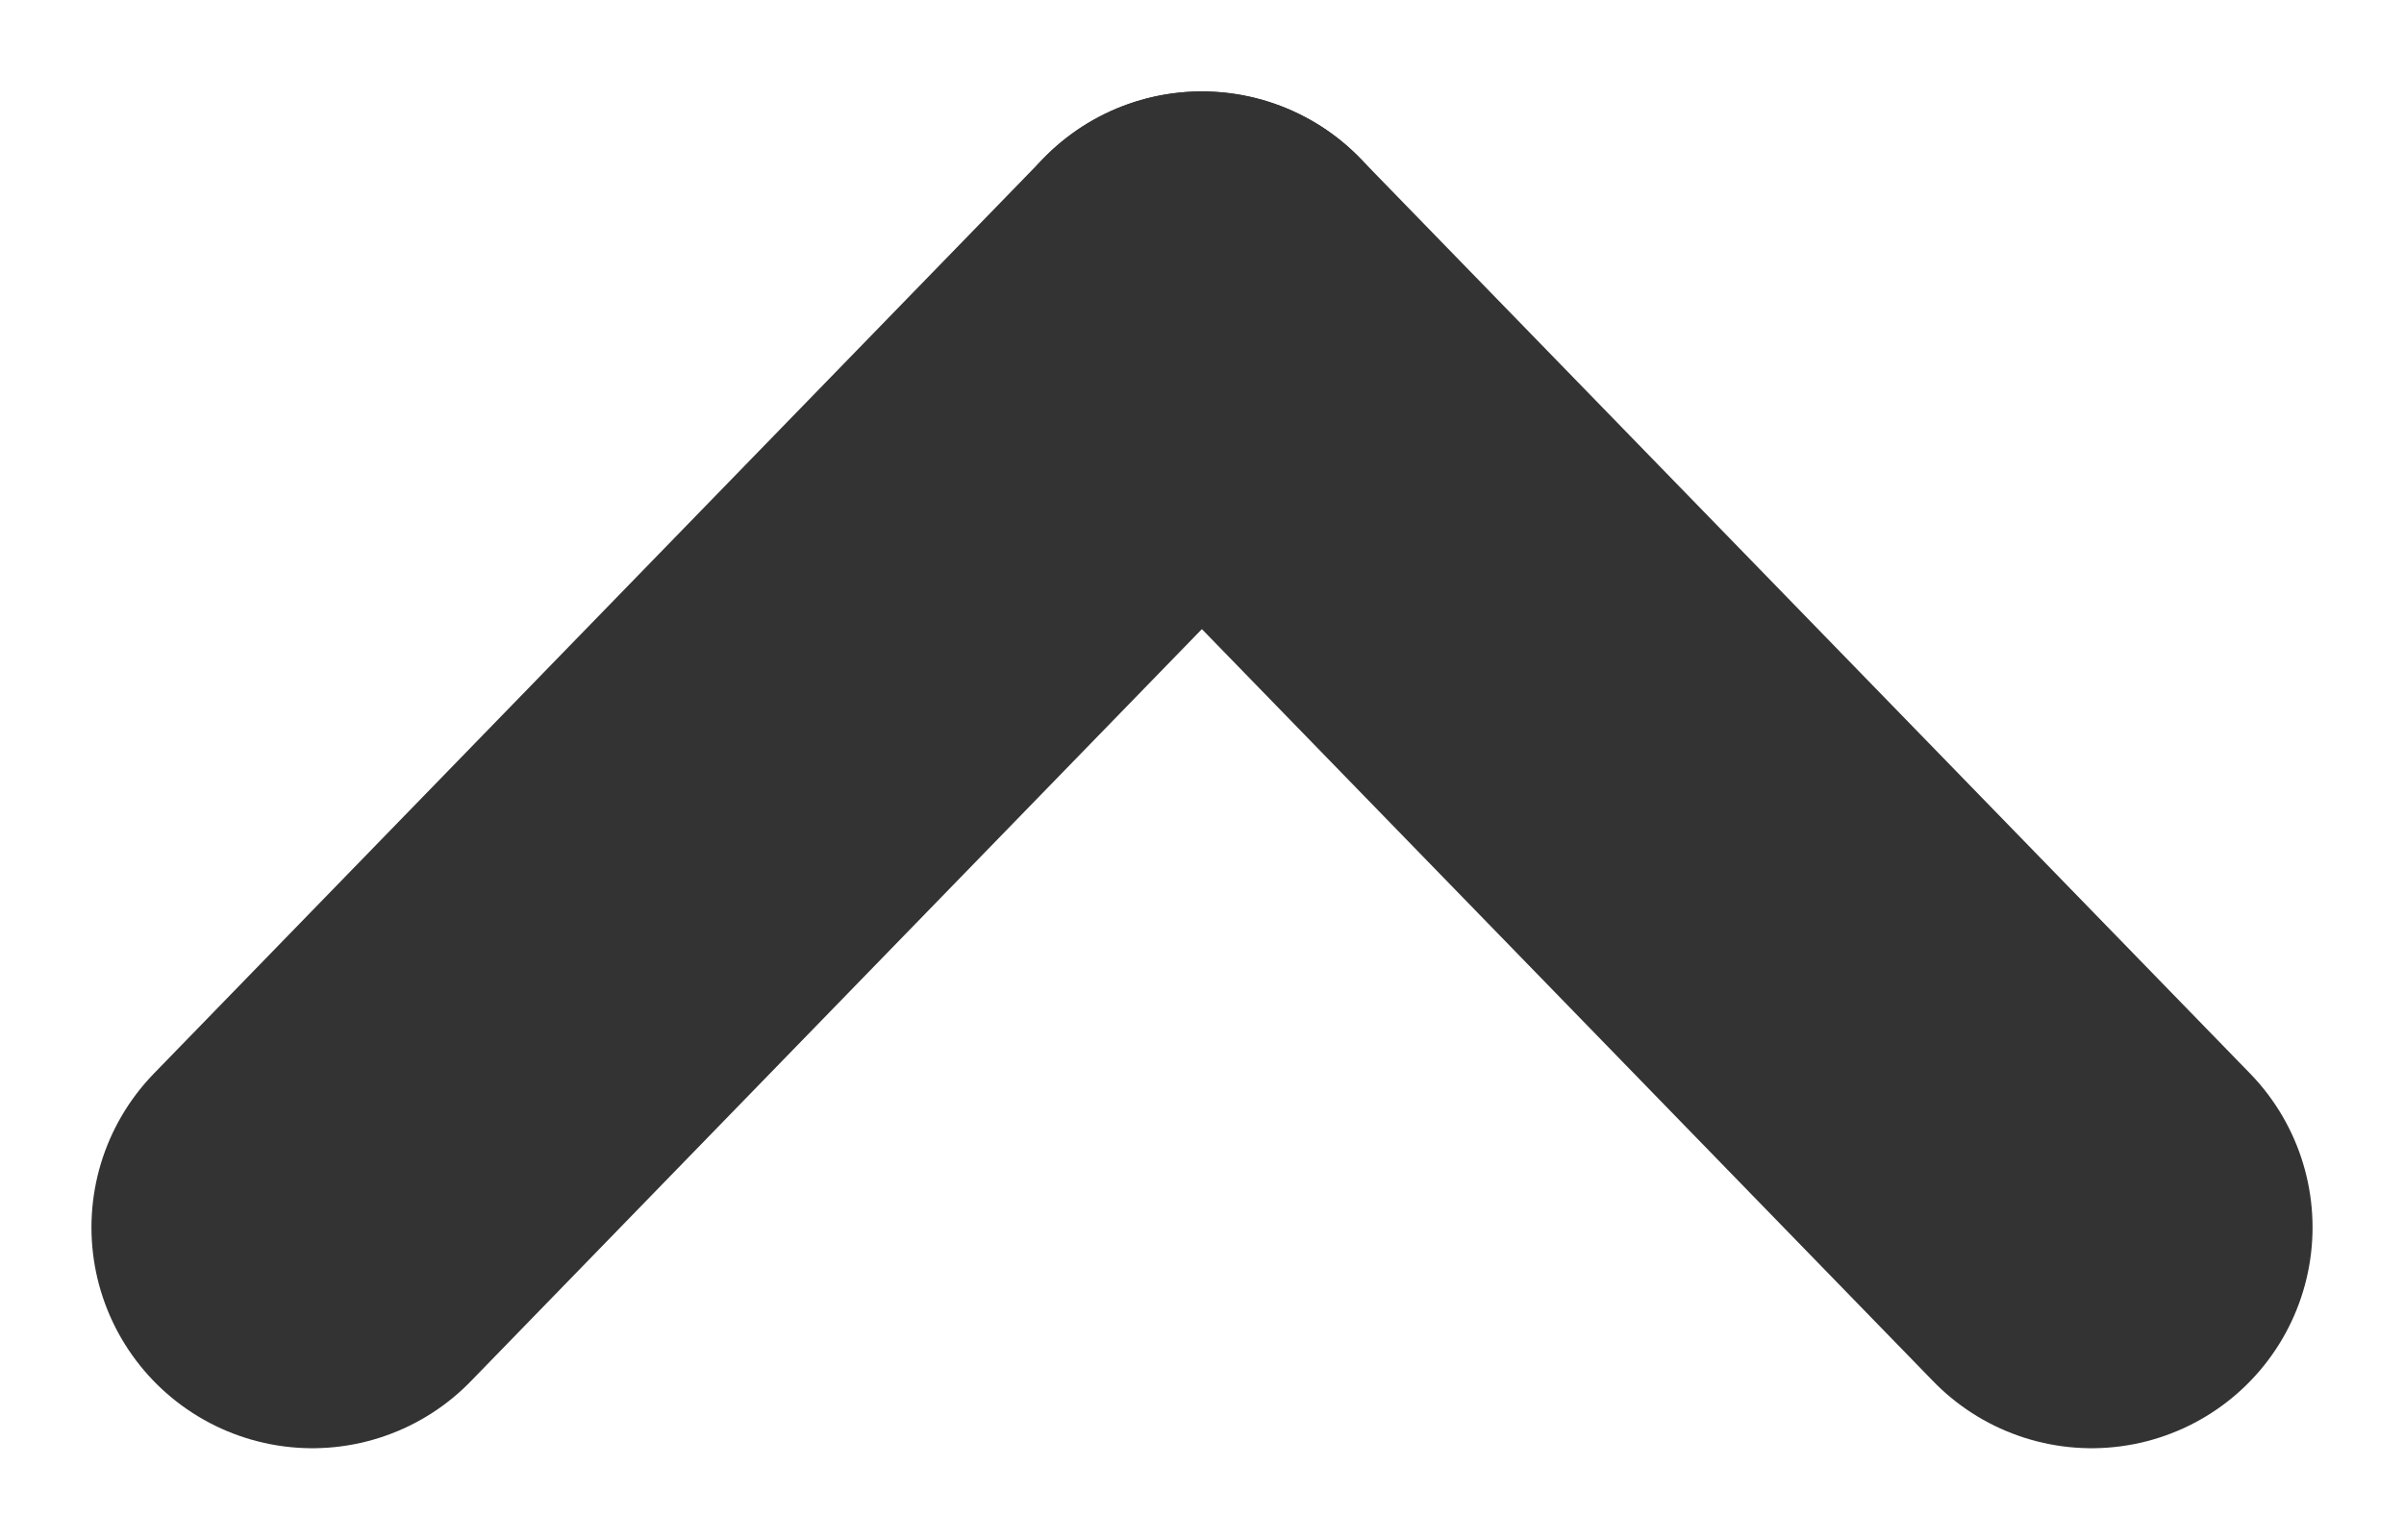
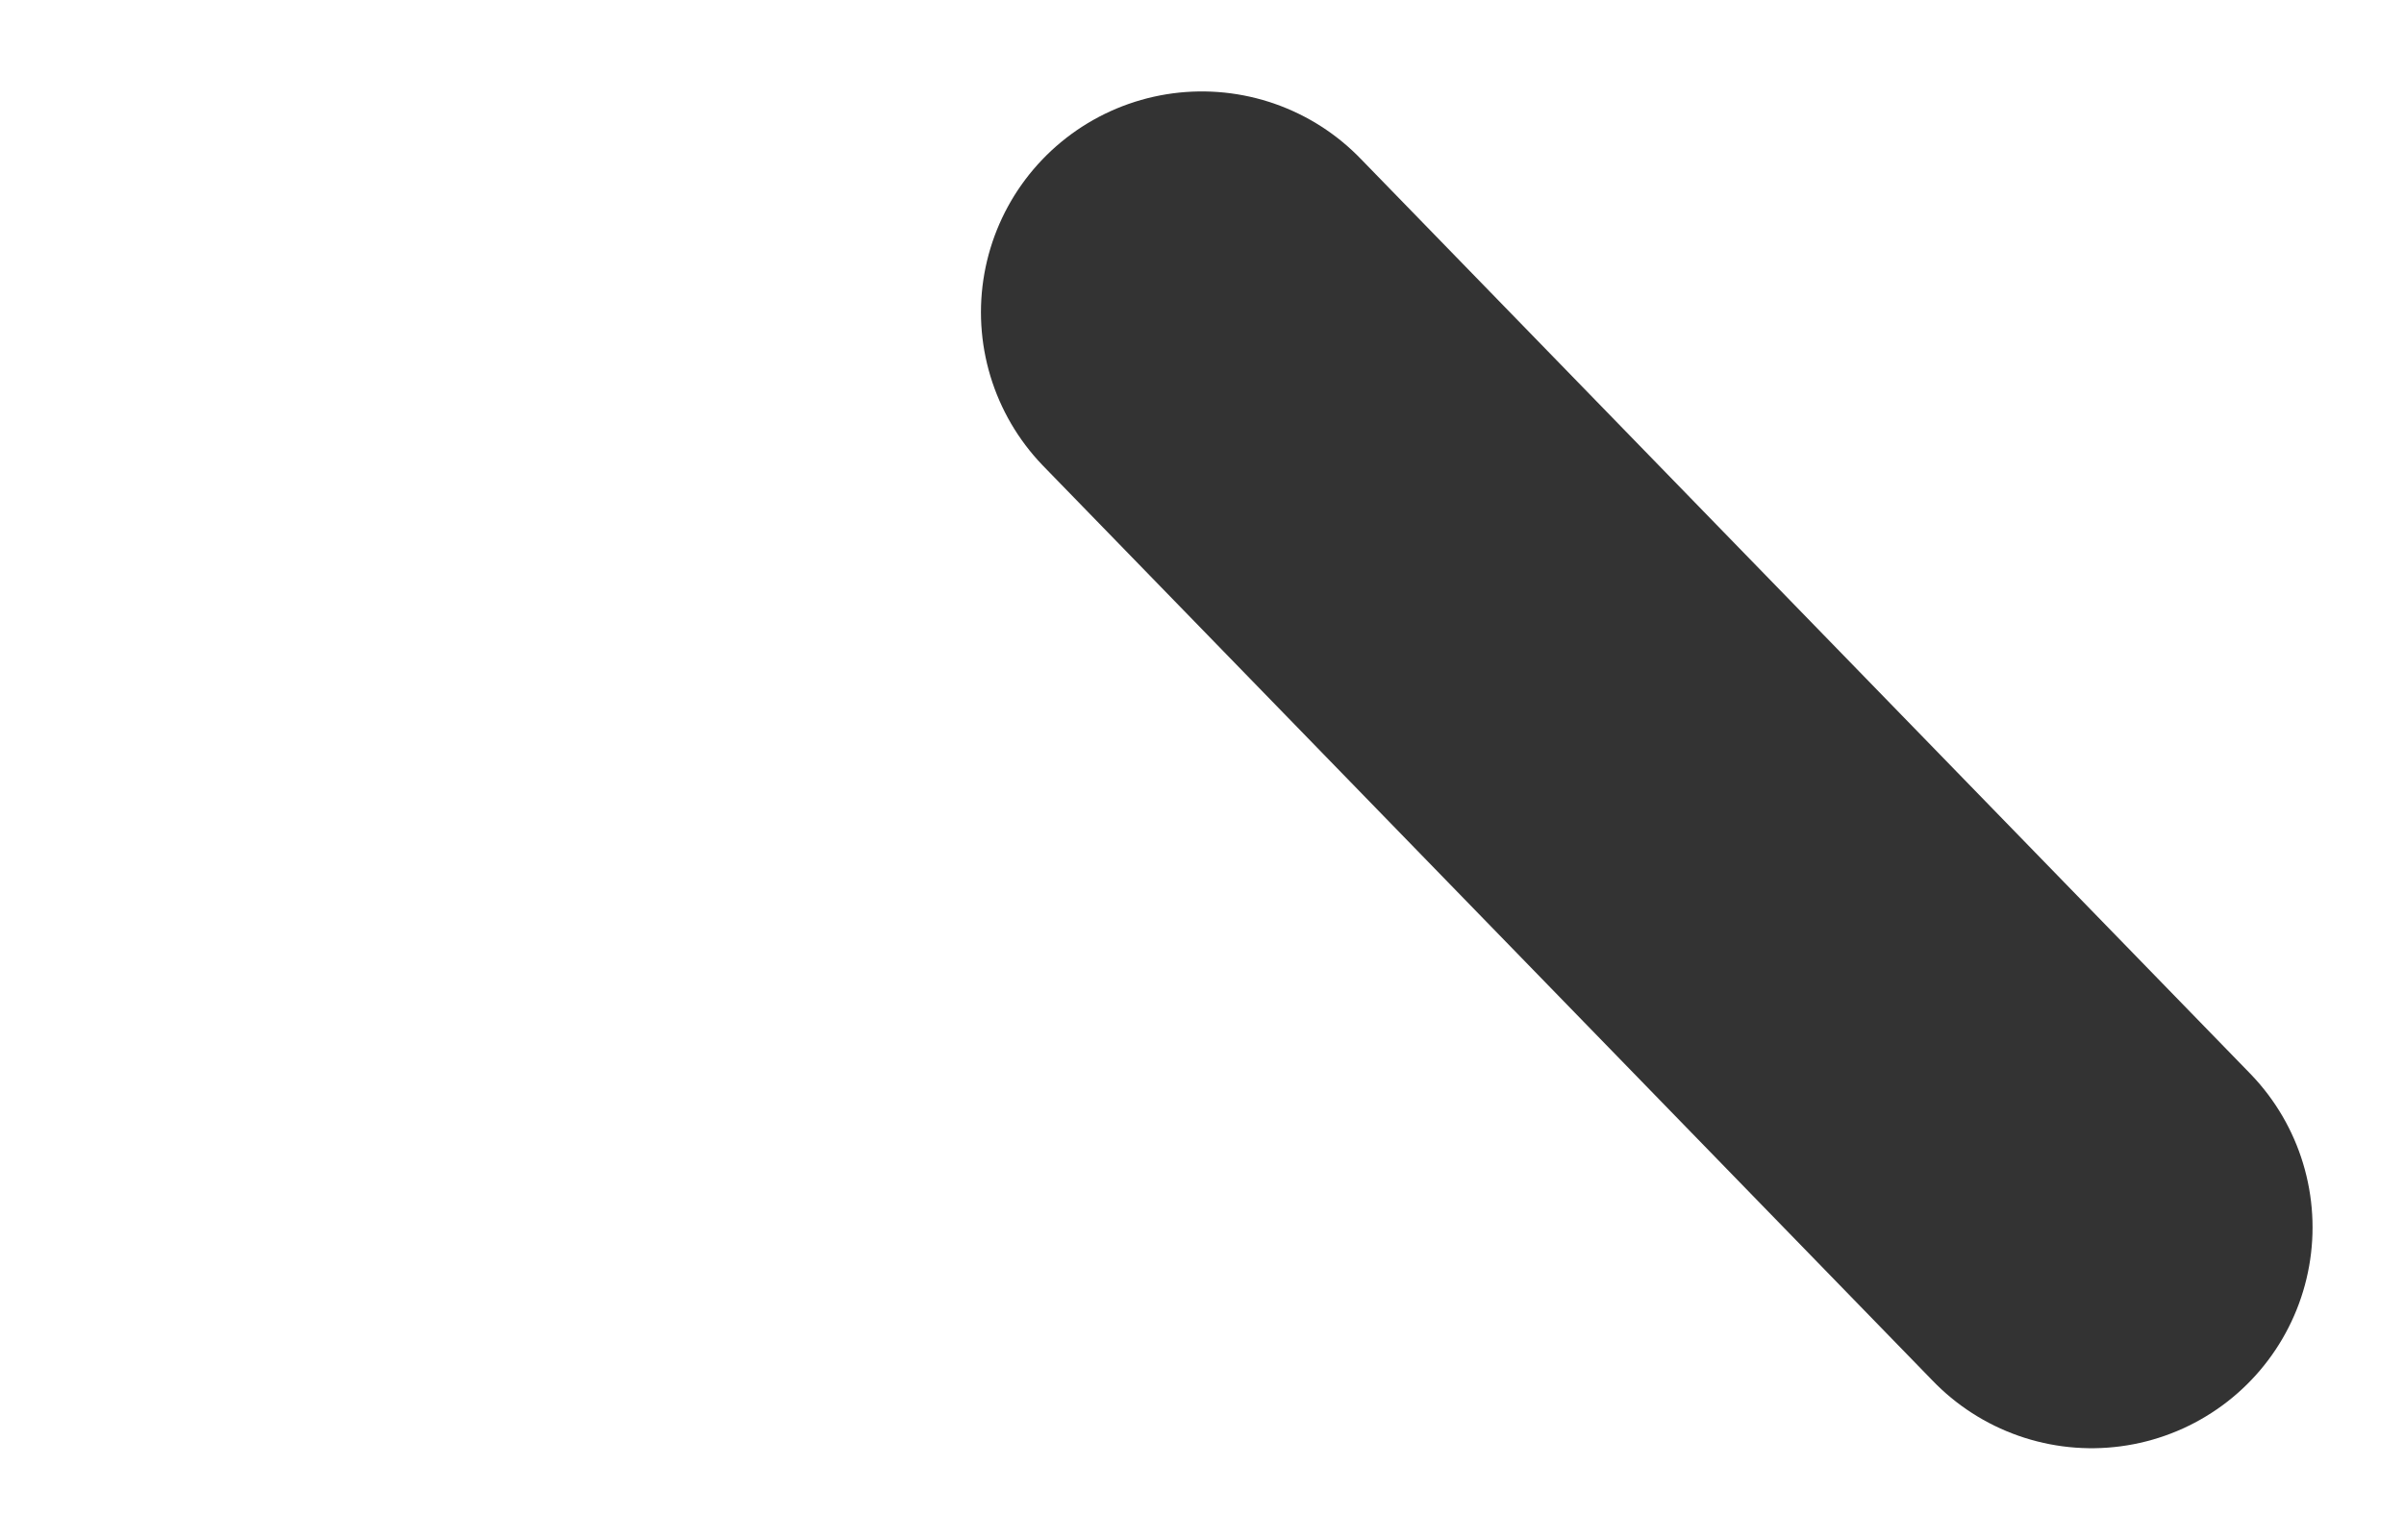
<svg xmlns="http://www.w3.org/2000/svg" width="16.324" height="10.458" viewBox="0 0 16.324 10.458">
  <g id="Caret_Up" data-name="Caret Up" transform="translate(2.121 2.121)">
    <g id="Group_54" data-name="Group 54" transform="translate(149.582 2725.716) rotate(180)">
      <line id="Line_17" data-name="Line 17" x2="6.042" y2="6.216" transform="translate(137.5 2719.5)" fill="none" stroke="#333" stroke-linecap="round" stroke-width="3" />
-       <line id="Line_18" data-name="Line 18" x1="6.04" y2="6.216" transform="translate(143.542 2719.5)" fill="none" stroke="#333" stroke-linecap="round" stroke-width="3" />
    </g>
  </g>
</svg>